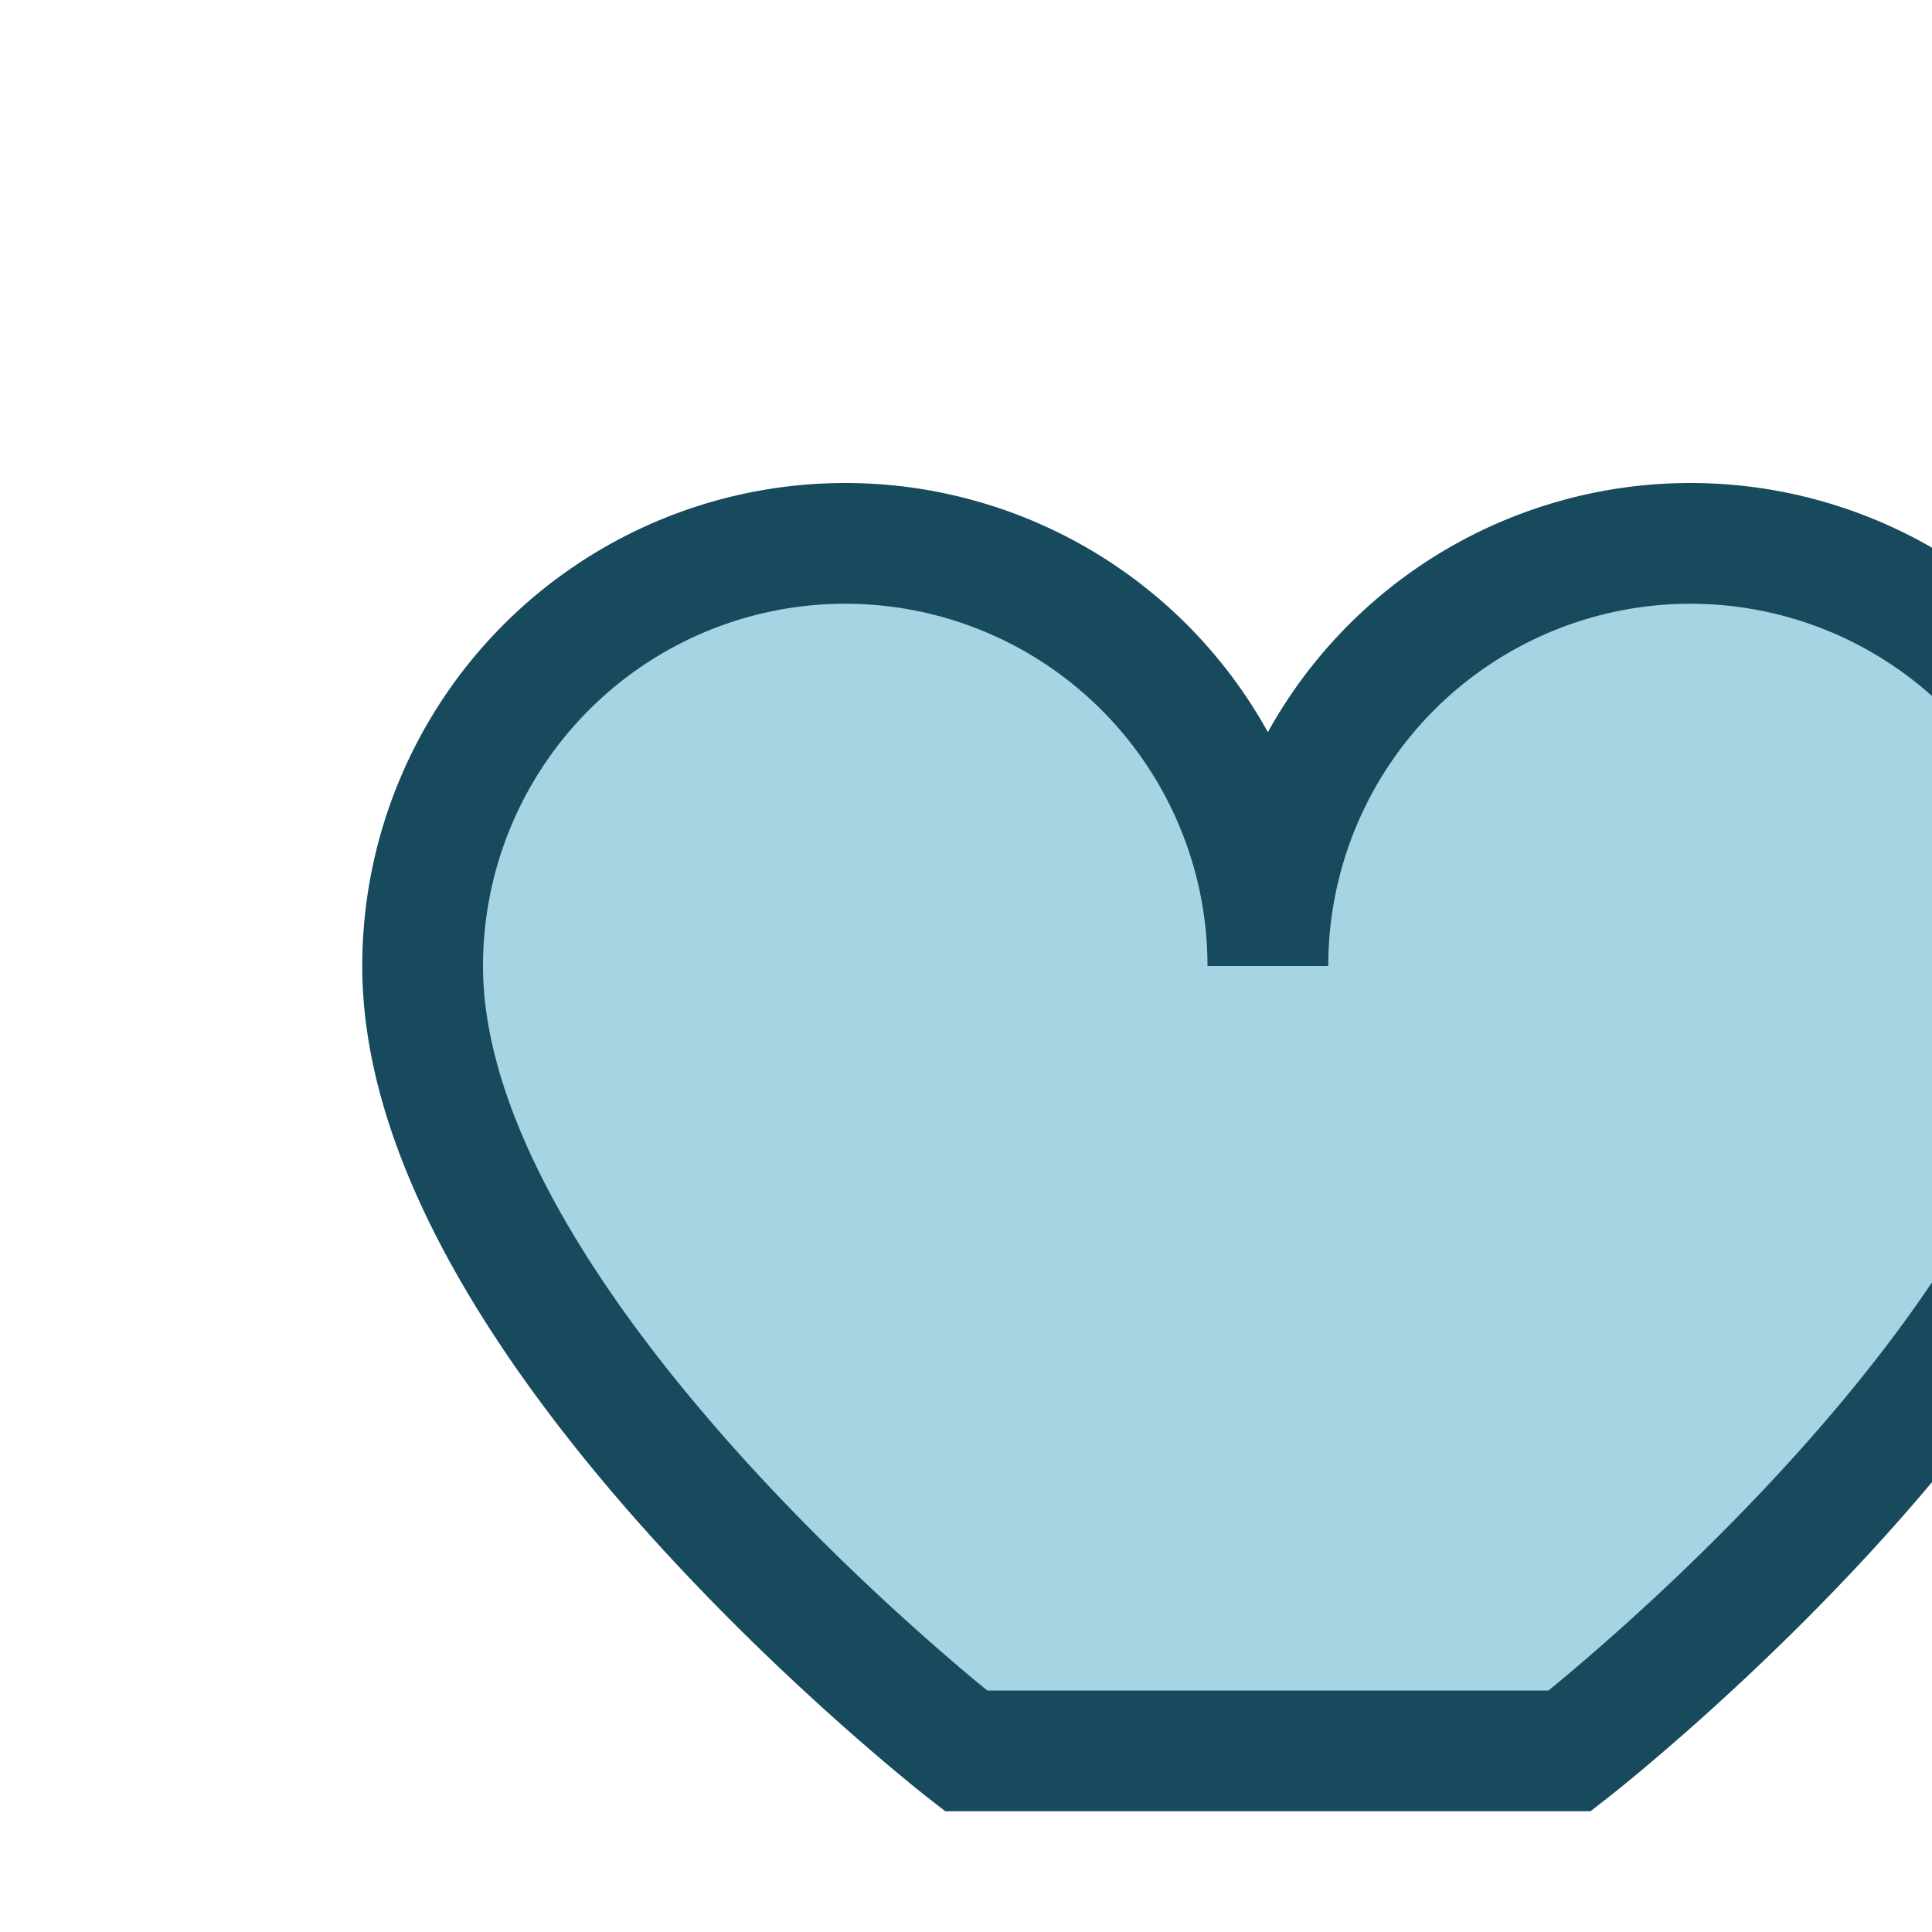
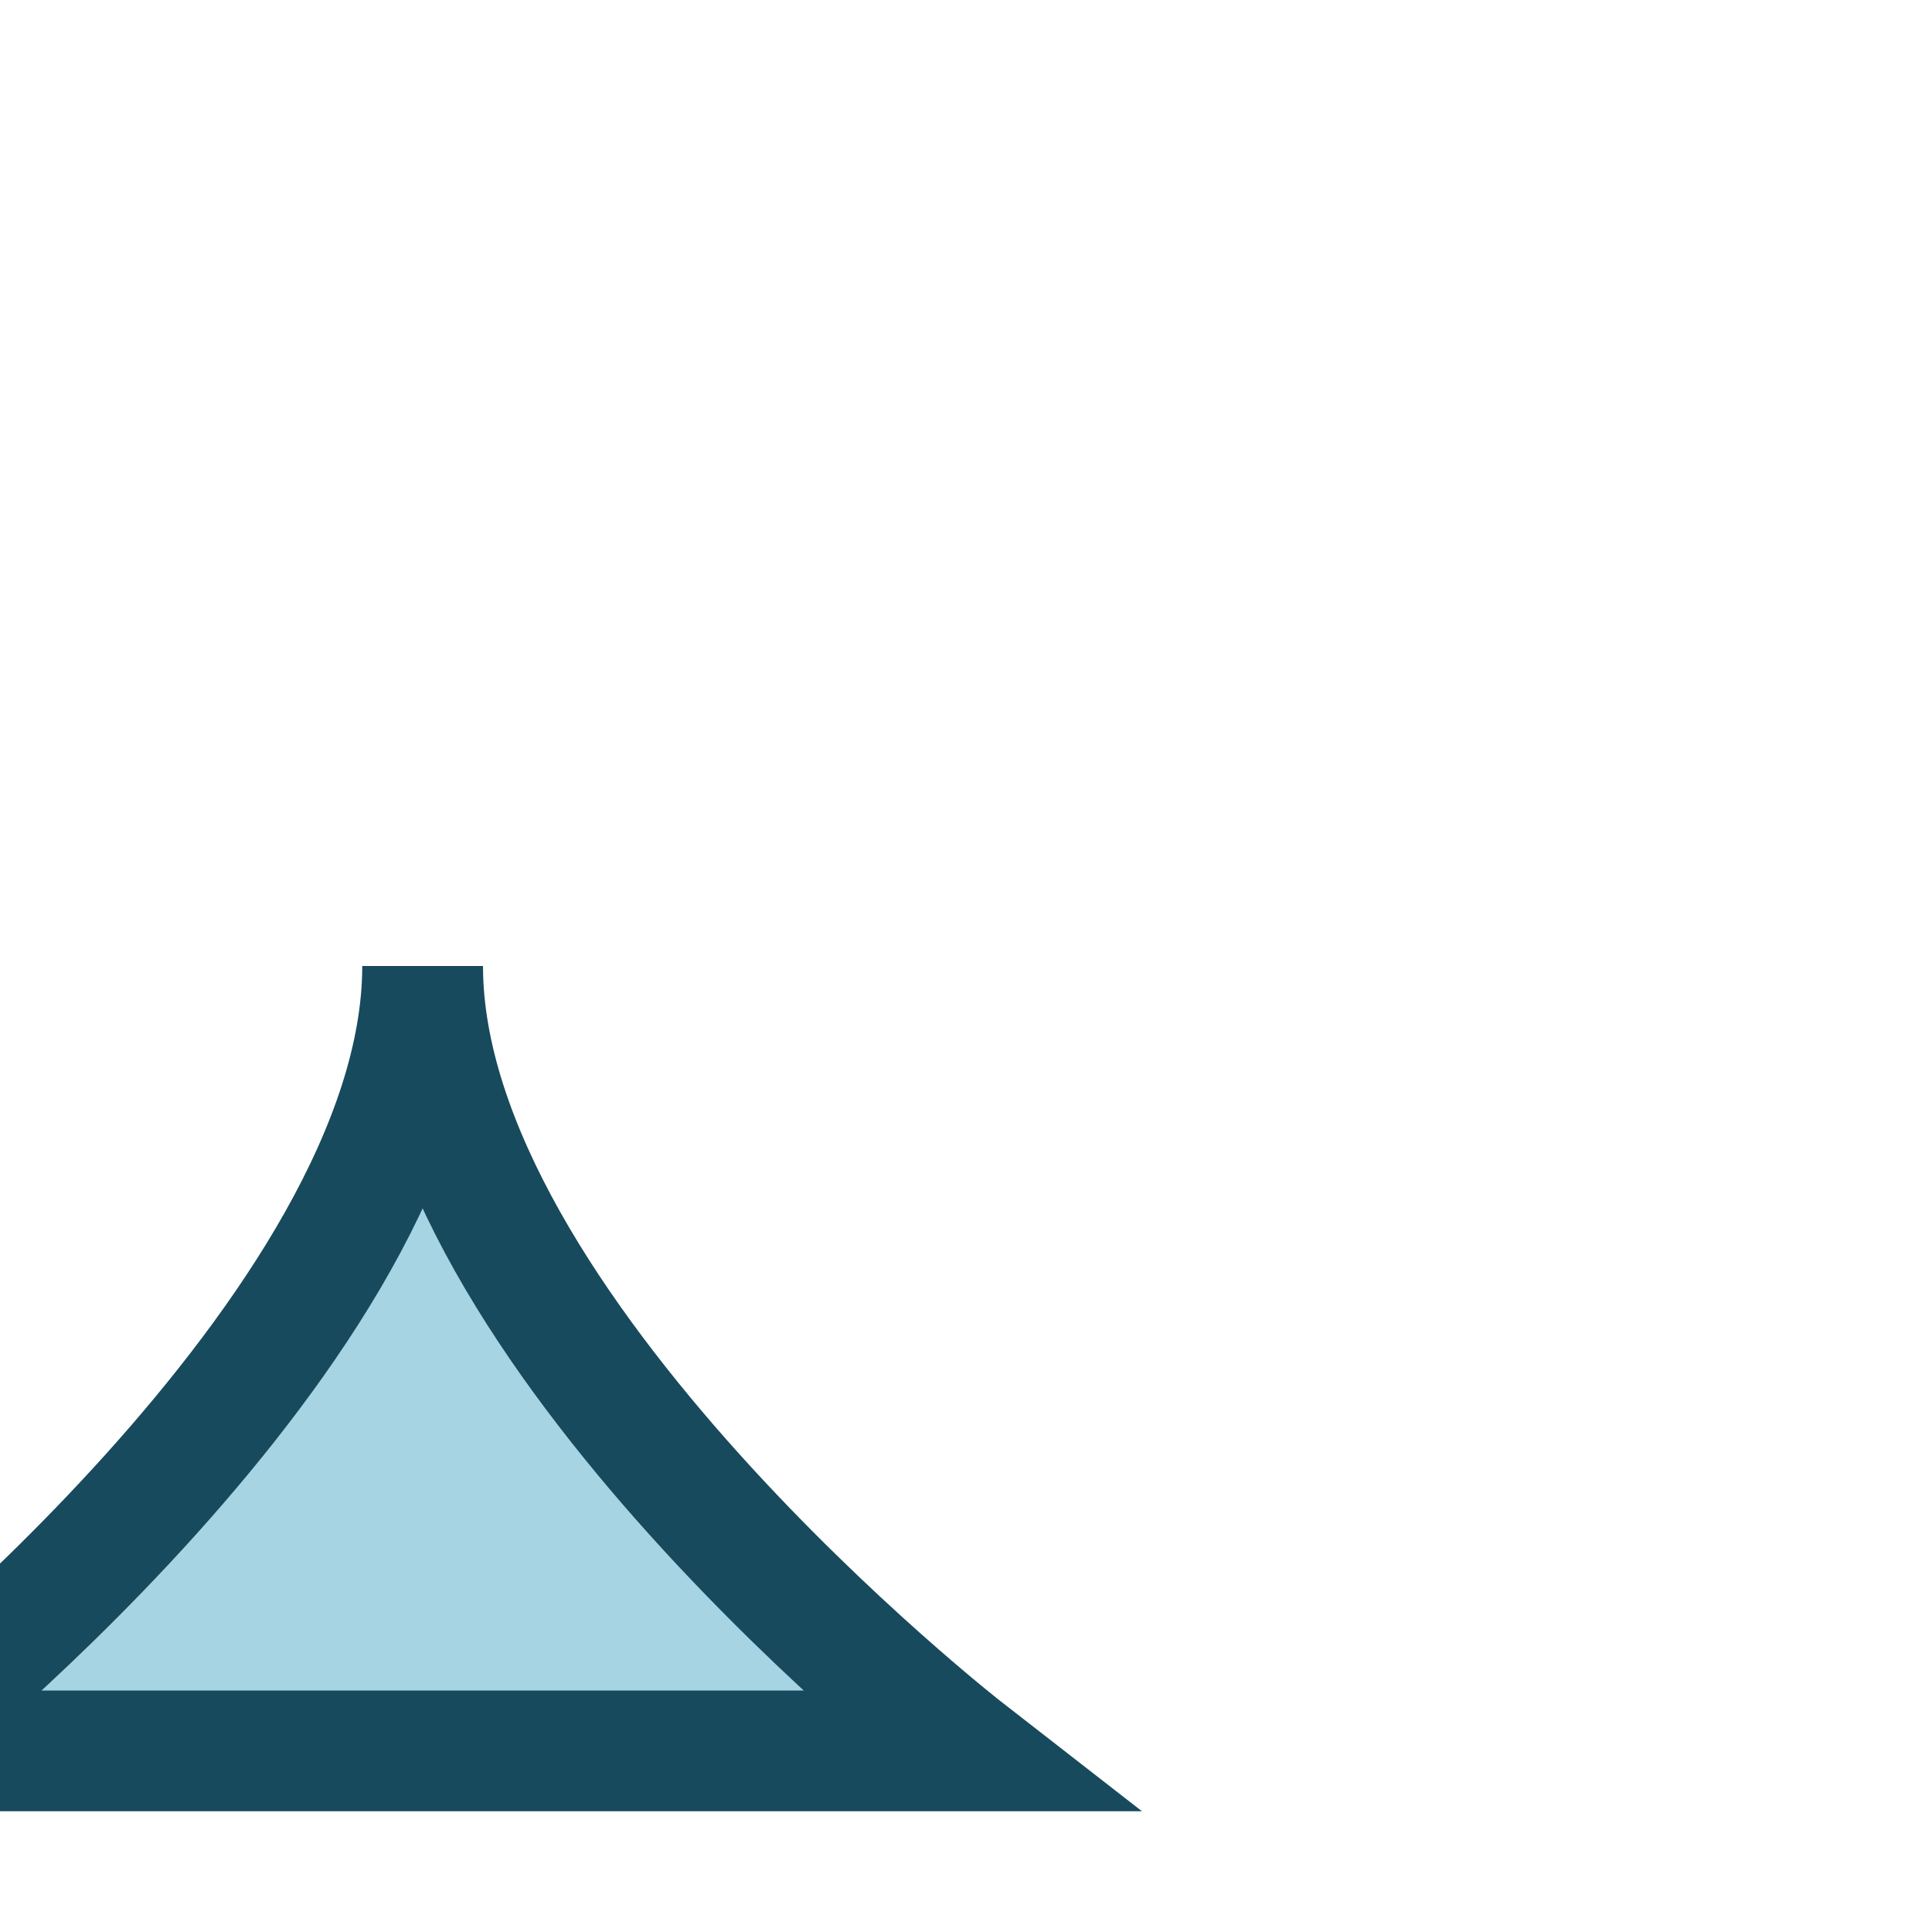
<svg xmlns="http://www.w3.org/2000/svg" width="32" height="32" viewBox="0 0 32 32">
-   <path d="M16 29s-9-7-9-13a7 7 0 0114 0 7 7 0 0114 0c0 6-9 13-9 13z" fill="#A7D4E3" stroke="#174A5C" stroke-width="2" />
+   <path d="M16 29s-9-7-9-13c0 6-9 13-9 13z" fill="#A7D4E3" stroke="#174A5C" stroke-width="2" />
</svg>